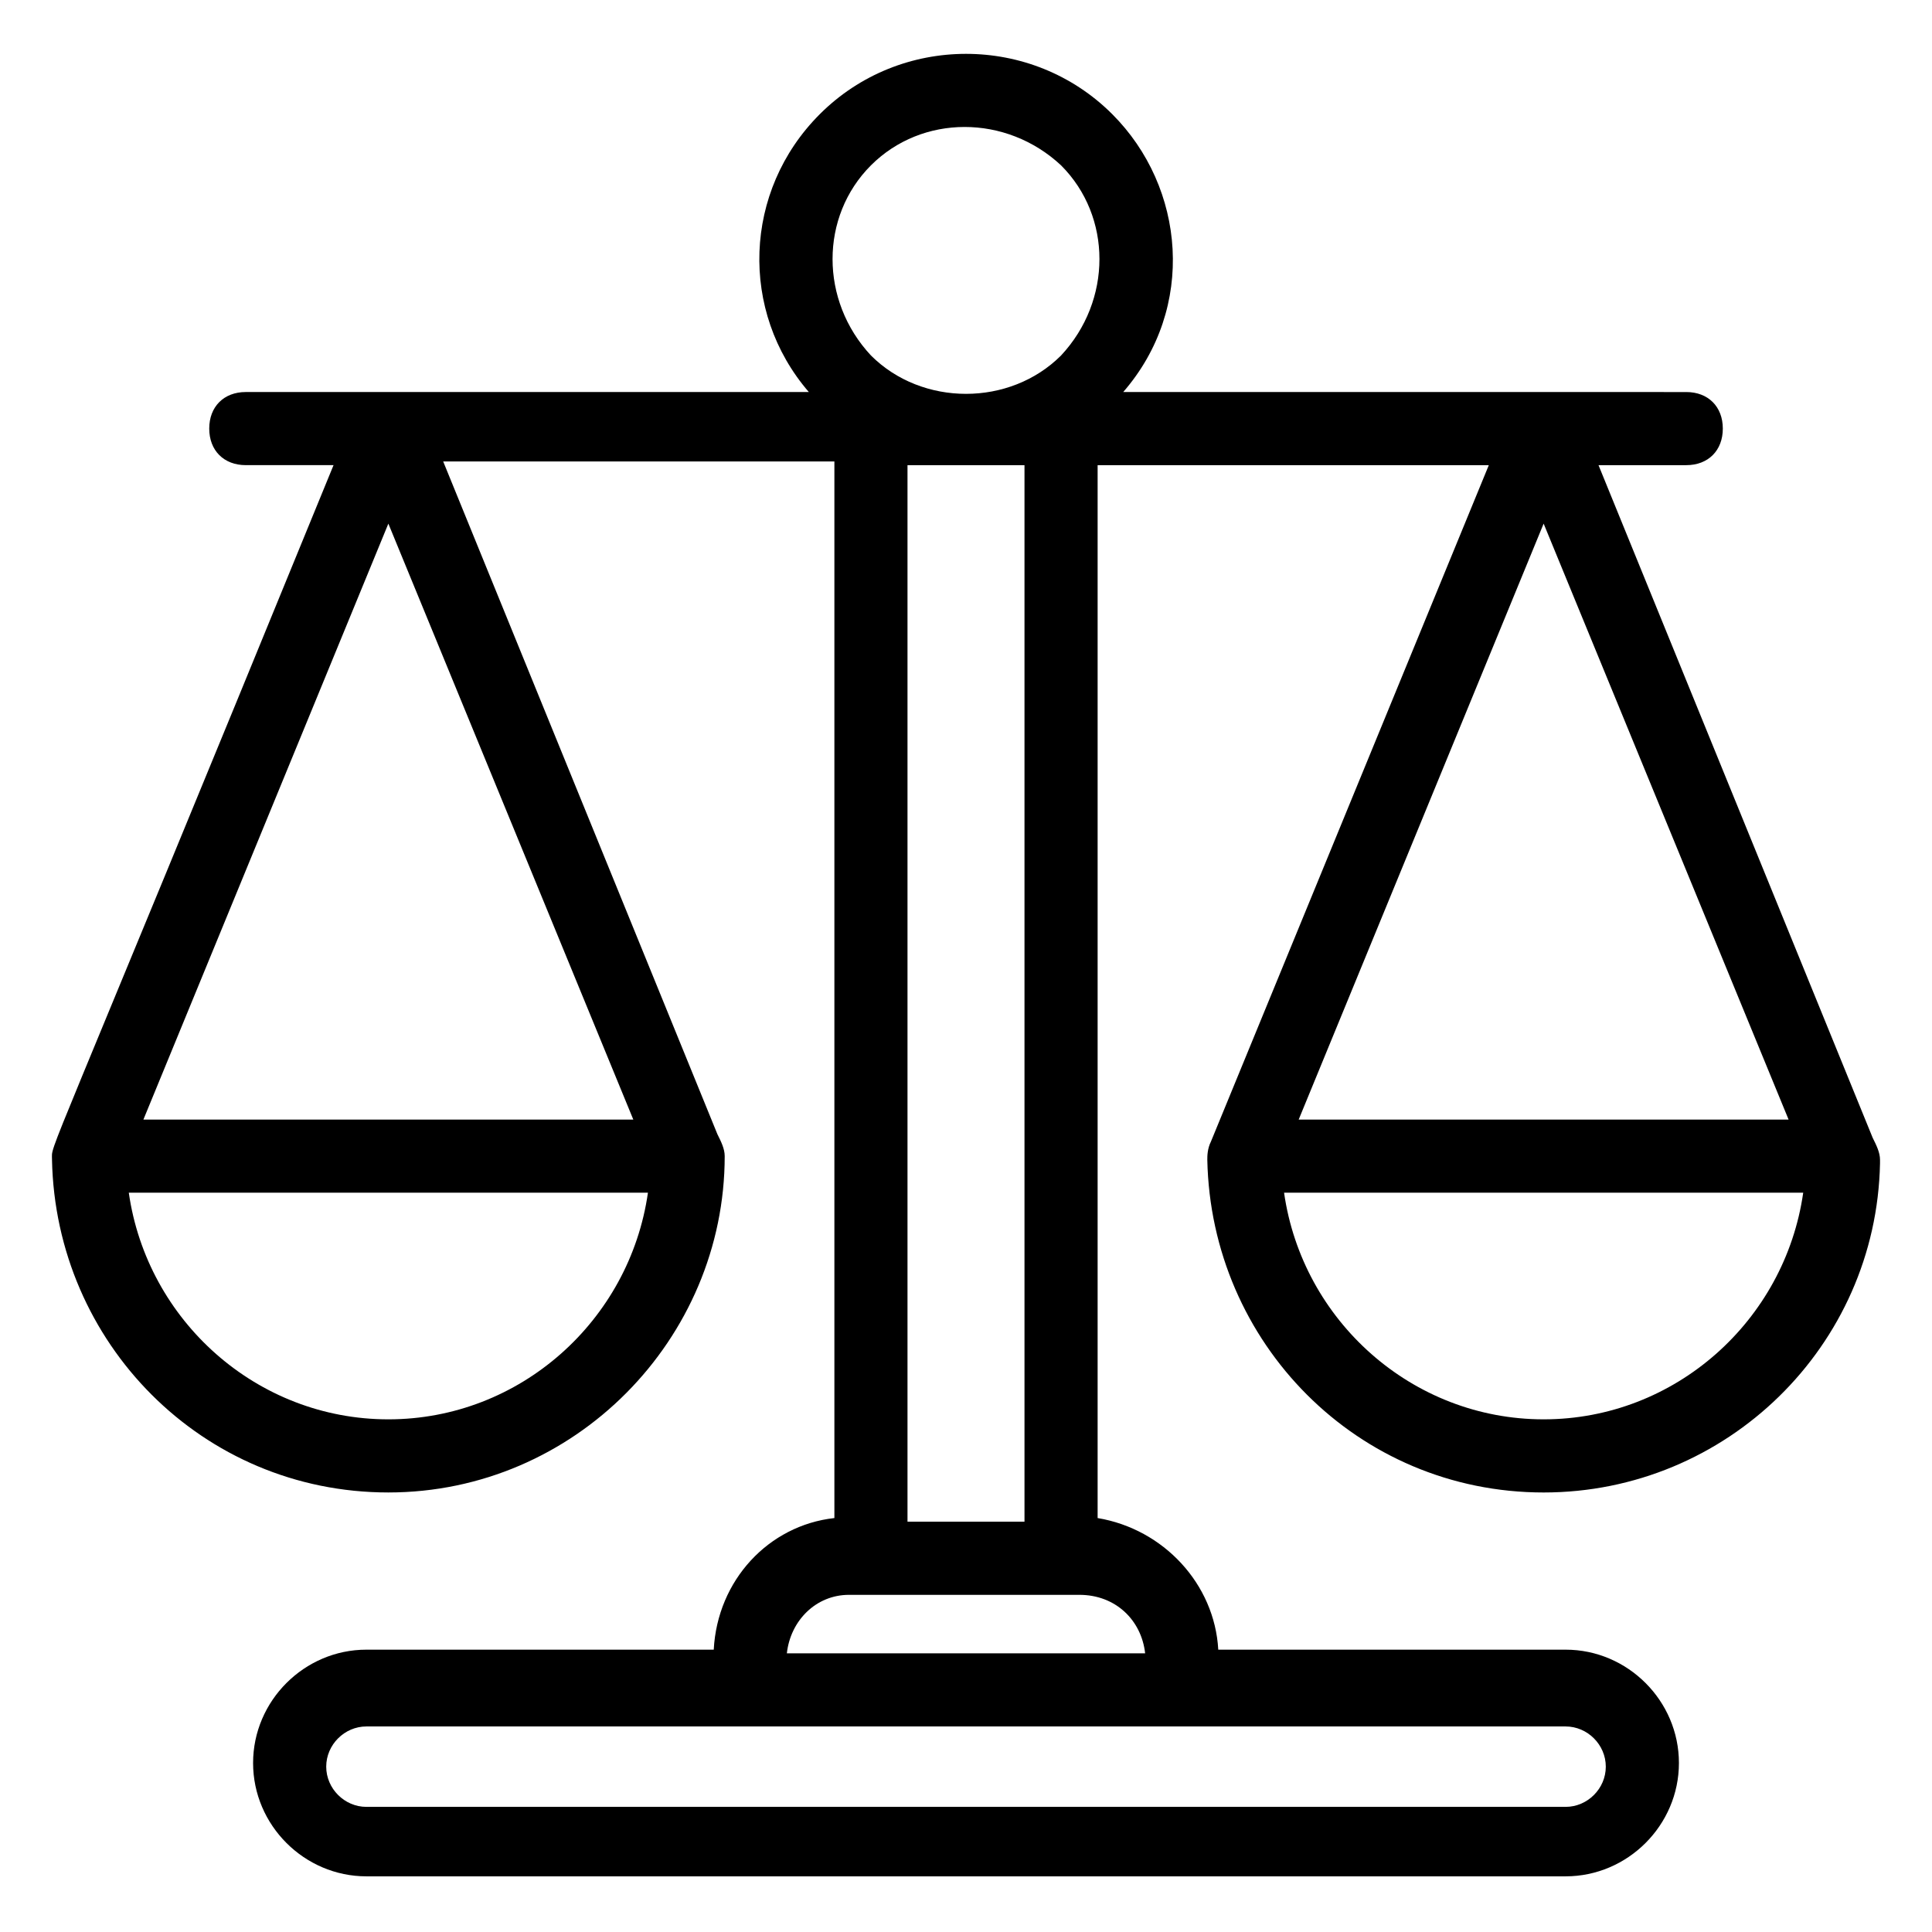
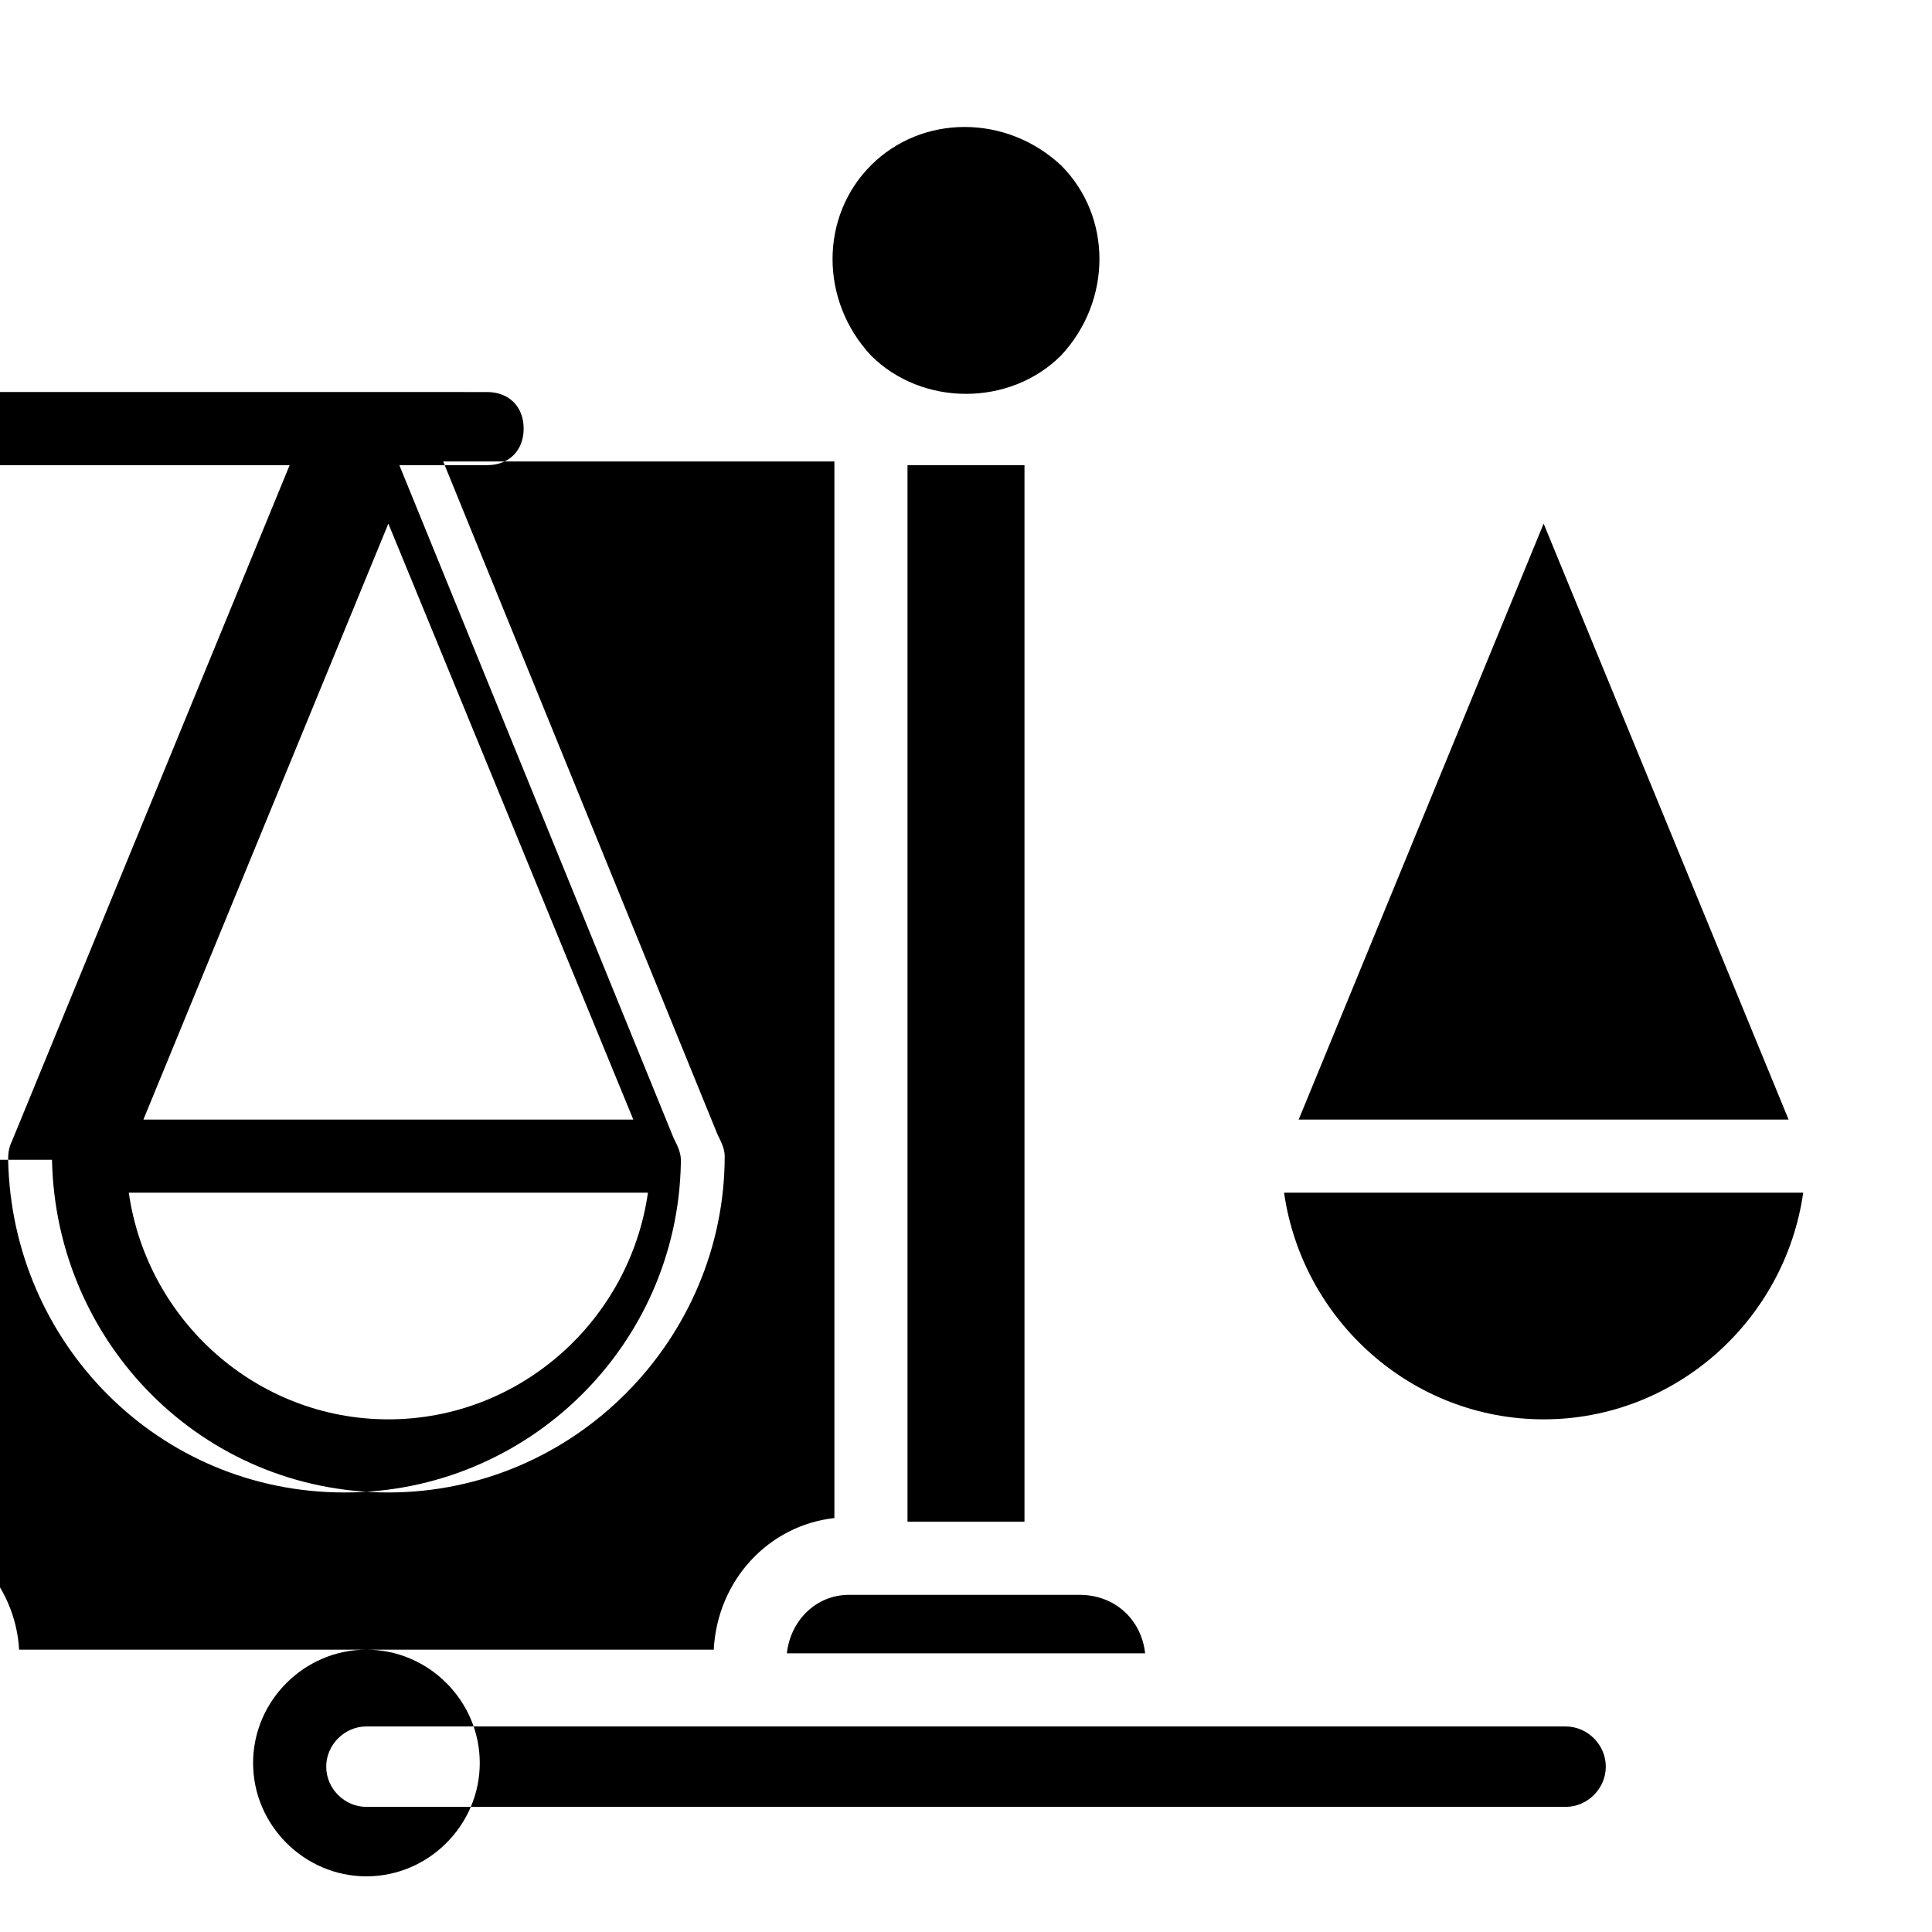
<svg xmlns="http://www.w3.org/2000/svg" fill="#000000" width="800px" height="800px" version="1.1" viewBox="144 144 512 512">
-   <path d="m157.78 451.35c0.969 48.441 39.723 88.168 89.137 88.168 49.41 0 89.137-40.691 89.137-89.137 0-1.938-0.969-3.875-1.938-5.812l-72.664-178.27h103.67v280c-17.441 1.938-31.004 16.469-31.973 34.879h-92.043c-16.469 0-30.035 13.562-30.035 30.035 0 16.469 13.562 30.035 30.035 30.035h317.79c16.469 0 30.035-13.562 30.035-30.035 0-16.469-13.562-30.035-30.035-30.035h-92.043c-0.969-17.441-14.531-31.973-31.973-34.879v-279.03h103.67l-73.633 179.24c-0.969 1.938-0.969 3.875-0.969 4.844 0.969 48.441 39.723 88.168 89.137 88.168 48.441 0 88.168-38.754 89.137-87.199v-0.969c0-1.938-0.969-3.875-1.938-5.812l-72.664-178.27h23.254c5.812 0 9.688-3.875 9.688-9.688s-3.875-9.688-9.688-9.688l-149.21-0.004c19.375-22.285 16.469-54.258-2.906-73.633-21.316-21.316-56.195-21.316-77.508 0-20.348 20.348-21.316 52.32-2.906 73.633h-149.21c-5.812 0-9.688 3.875-9.688 9.688s3.875 9.688 9.688 9.688h23.254c-78.48 191.84-74.605 179.24-74.605 184.09zm395.3 68.789c-34.879 0-63.945-26.16-68.789-60.07h137.58c-4.844 33.91-33.91 60.07-68.789 60.07zm-64.914-79.445 64.914-157.93 64.914 157.93zm81.387 171.49c0 5.812-4.844 10.656-10.656 10.656h-317.79c-5.812 0-10.656-4.844-10.656-10.656s4.844-10.656 10.656-10.656h317.79c5.812 0 10.656 4.844 10.656 10.656zm-122.08-30.035h-94.949c0.969-8.719 7.75-15.5 16.469-15.5h61.039c9.691 0 16.473 6.781 17.441 15.5zm-31.973-34.879h-31.004v-280h31.004zm-40.691-359.45c13.562-13.562 35.848-13.562 50.383 0 13.562 13.562 13.562 35.848 0 50.383-13.562 13.562-36.816 13.562-50.383 0-13.566-14.535-13.566-36.816 0-50.383zm-127.89 332.32c-34.879 0-63.945-26.16-68.789-60.07h137.58c-4.844 33.91-33.91 60.07-68.789 60.07zm0-237.37 64.914 157.93h-129.83z" />
+   <path d="m157.78 451.35c0.969 48.441 39.723 88.168 89.137 88.168 49.41 0 89.137-40.691 89.137-89.137 0-1.938-0.969-3.875-1.938-5.812l-72.664-178.27h103.67v280c-17.441 1.938-31.004 16.469-31.973 34.879h-92.043c-16.469 0-30.035 13.562-30.035 30.035 0 16.469 13.562 30.035 30.035 30.035c16.469 0 30.035-13.562 30.035-30.035 0-16.469-13.562-30.035-30.035-30.035h-92.043c-0.969-17.441-14.531-31.973-31.973-34.879v-279.03h103.67l-73.633 179.24c-0.969 1.938-0.969 3.875-0.969 4.844 0.969 48.441 39.723 88.168 89.137 88.168 48.441 0 88.168-38.754 89.137-87.199v-0.969c0-1.938-0.969-3.875-1.938-5.812l-72.664-178.27h23.254c5.812 0 9.688-3.875 9.688-9.688s-3.875-9.688-9.688-9.688l-149.21-0.004c19.375-22.285 16.469-54.258-2.906-73.633-21.316-21.316-56.195-21.316-77.508 0-20.348 20.348-21.316 52.32-2.906 73.633h-149.21c-5.812 0-9.688 3.875-9.688 9.688s3.875 9.688 9.688 9.688h23.254c-78.48 191.84-74.605 179.24-74.605 184.09zm395.3 68.789c-34.879 0-63.945-26.16-68.789-60.07h137.58c-4.844 33.91-33.91 60.07-68.789 60.07zm-64.914-79.445 64.914-157.93 64.914 157.93zm81.387 171.49c0 5.812-4.844 10.656-10.656 10.656h-317.79c-5.812 0-10.656-4.844-10.656-10.656s4.844-10.656 10.656-10.656h317.79c5.812 0 10.656 4.844 10.656 10.656zm-122.08-30.035h-94.949c0.969-8.719 7.75-15.5 16.469-15.5h61.039c9.691 0 16.473 6.781 17.441 15.5zm-31.973-34.879h-31.004v-280h31.004zm-40.691-359.45c13.562-13.562 35.848-13.562 50.383 0 13.562 13.562 13.562 35.848 0 50.383-13.562 13.562-36.816 13.562-50.383 0-13.566-14.535-13.566-36.816 0-50.383zm-127.89 332.32c-34.879 0-63.945-26.16-68.789-60.07h137.58c-4.844 33.91-33.91 60.07-68.789 60.07zm0-237.37 64.914 157.93h-129.83z" />
</svg>